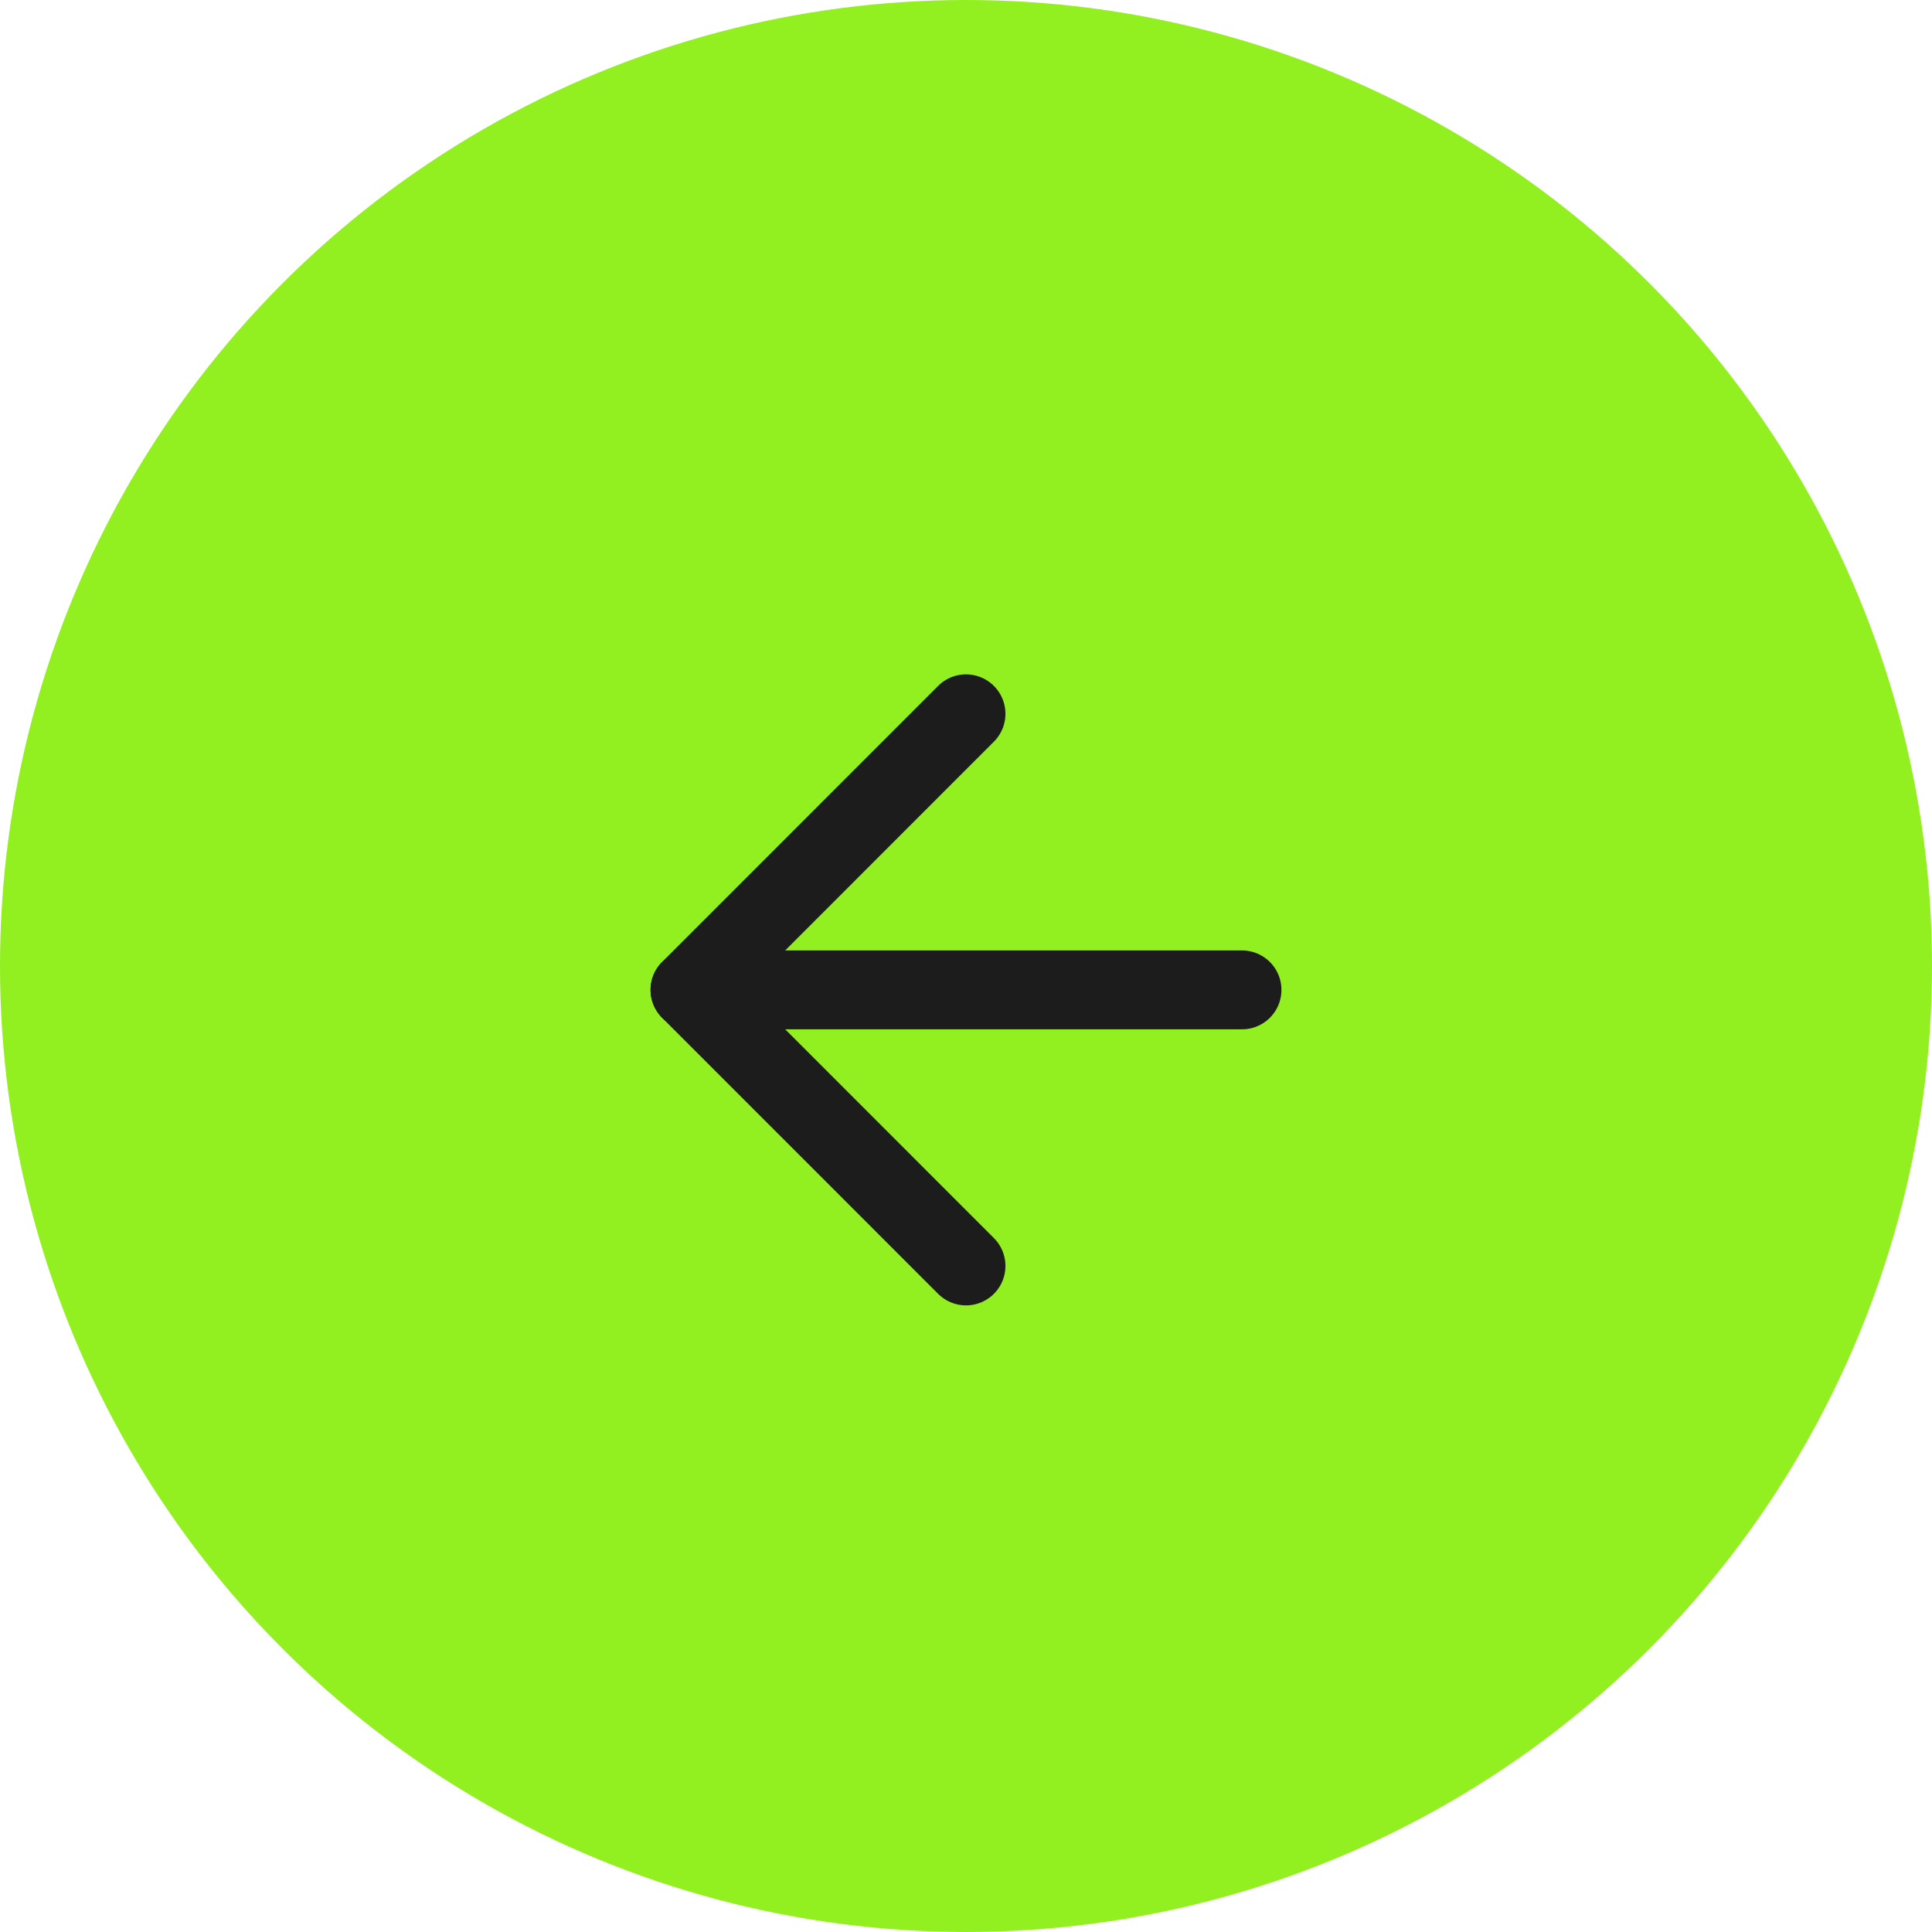
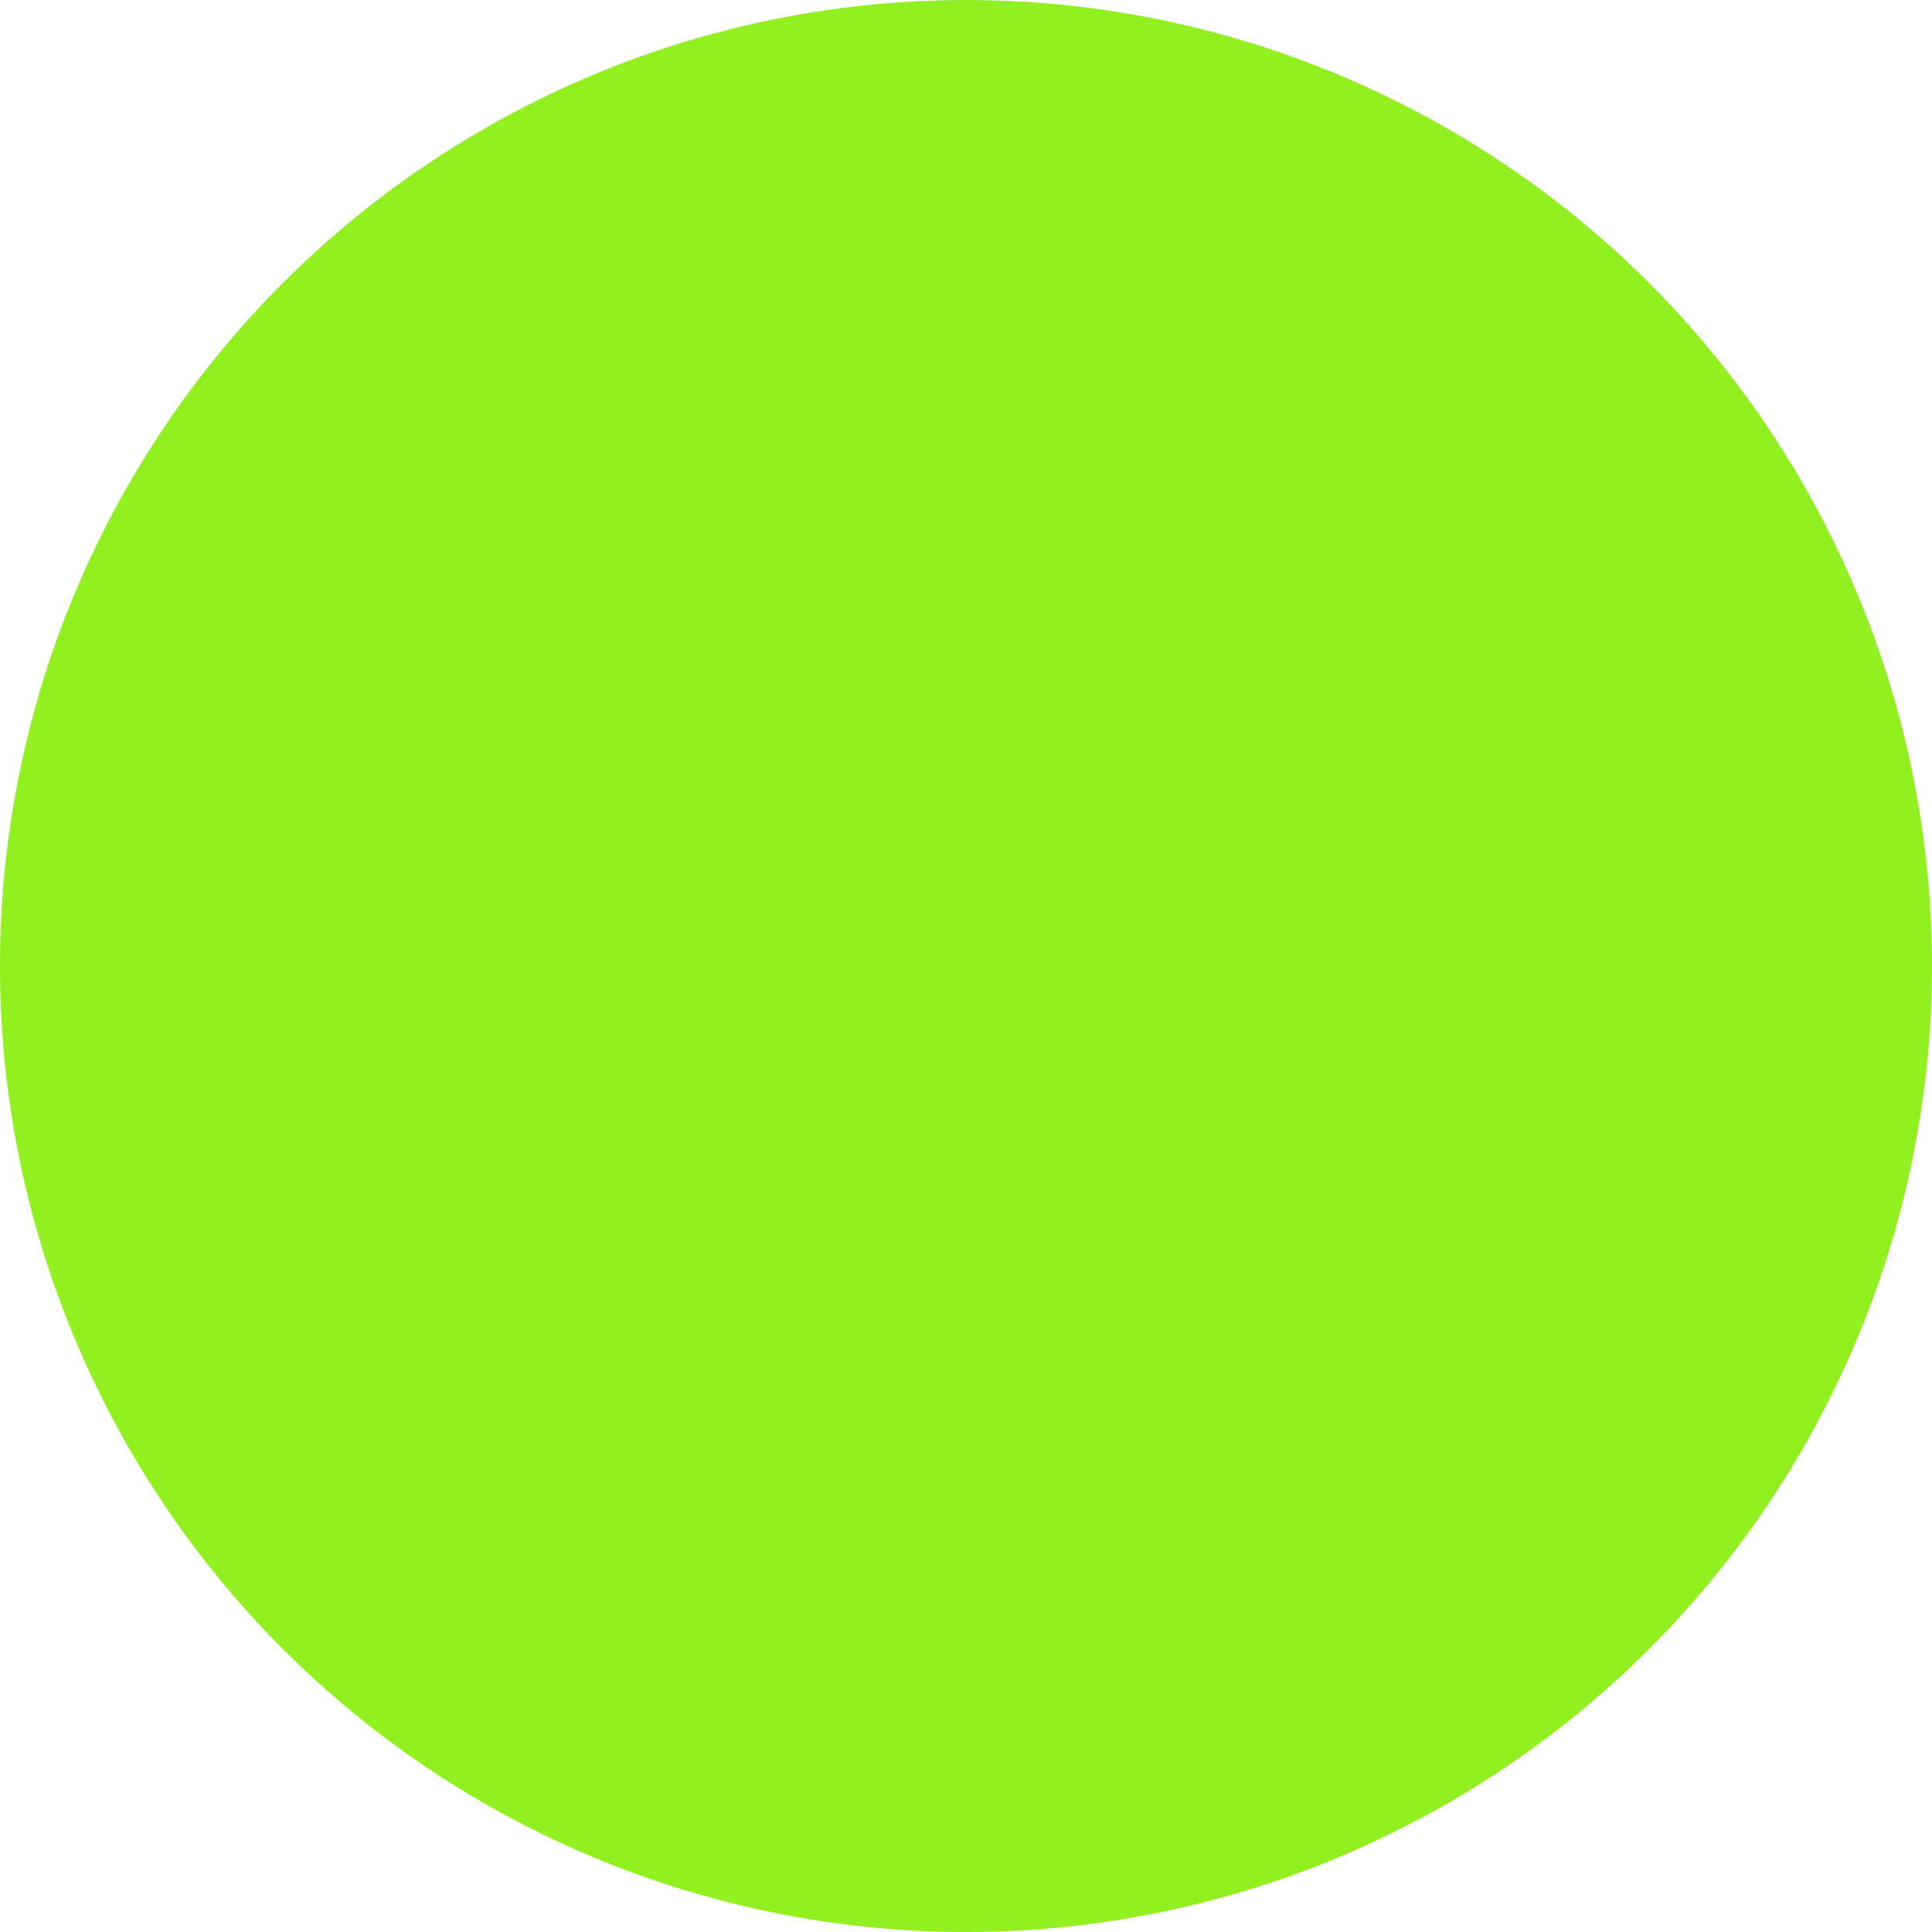
<svg xmlns="http://www.w3.org/2000/svg" width="28" height="28" viewBox="0 0 28 28" fill="none">
  <circle cx="14" cy="14" r="14" fill="#92EF20" />
-   <path d="M18 14.346L10 14.346" stroke="#1C1C1C" stroke-width="1.143" stroke-linecap="round" stroke-linejoin="round" />
-   <path d="M14 18.347L10 14.346L14 10.345" stroke="#1C1C1C" stroke-width="1.143" stroke-linecap="round" stroke-linejoin="round" />
</svg>